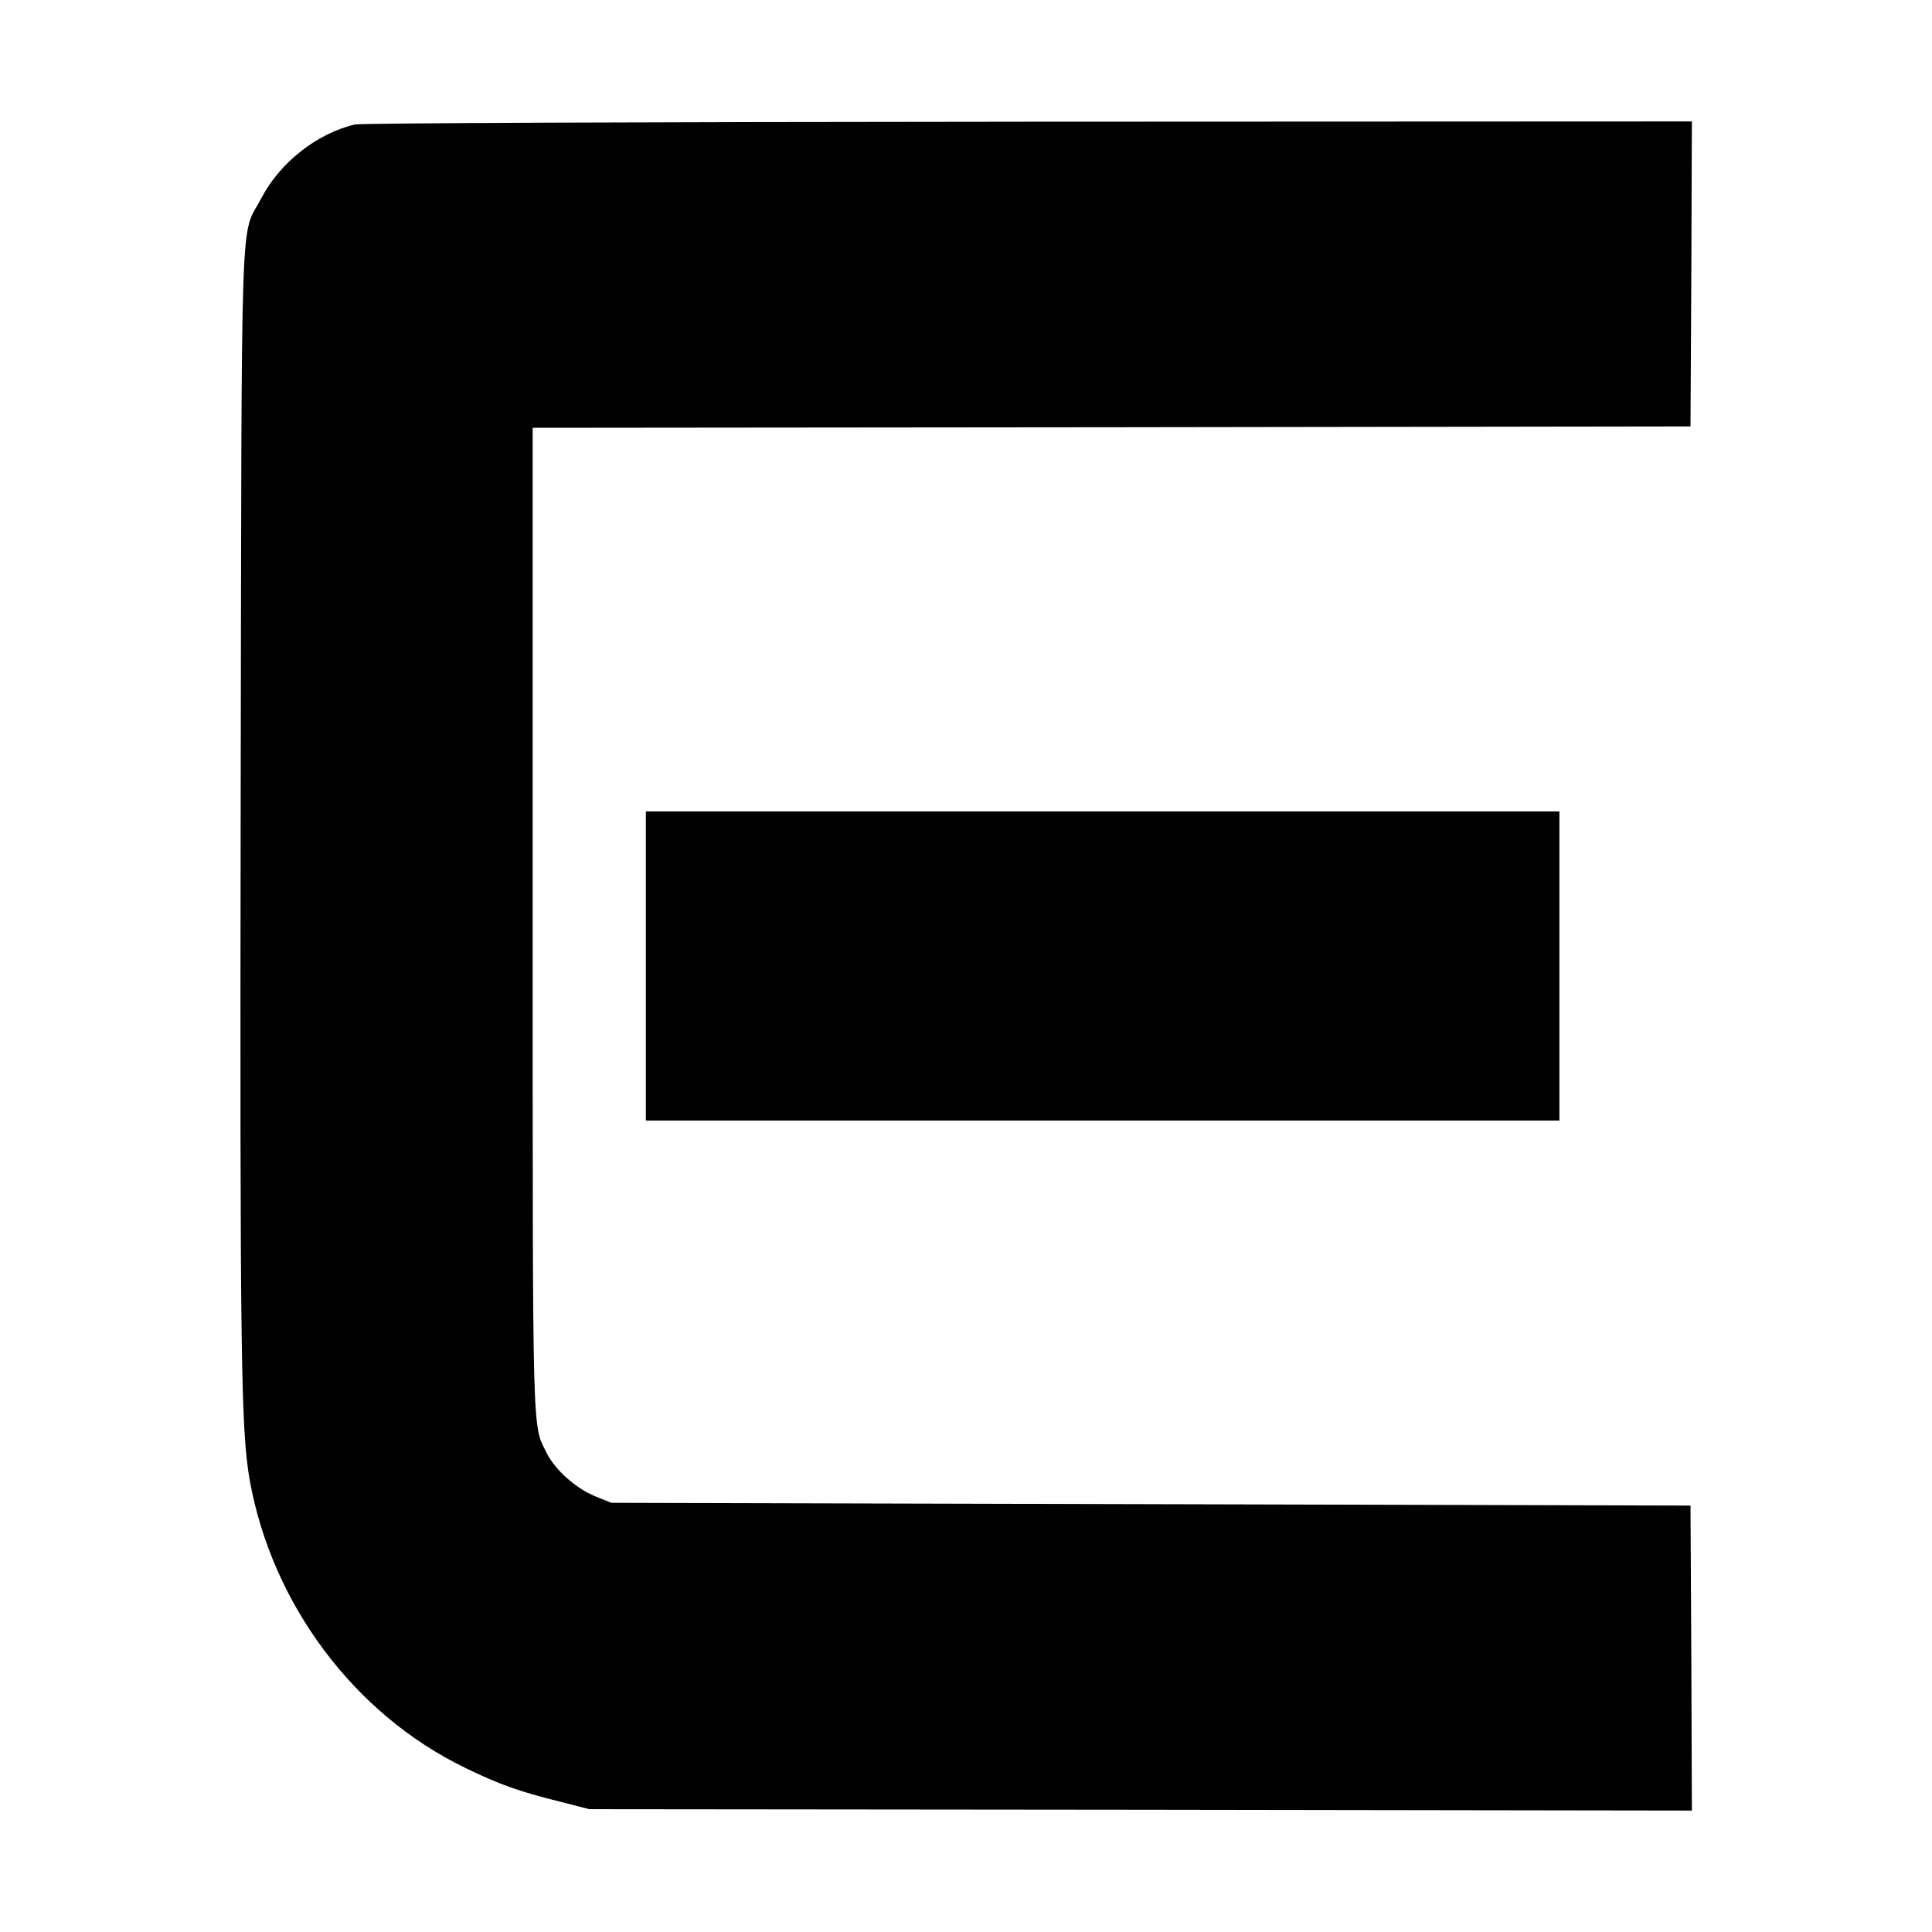
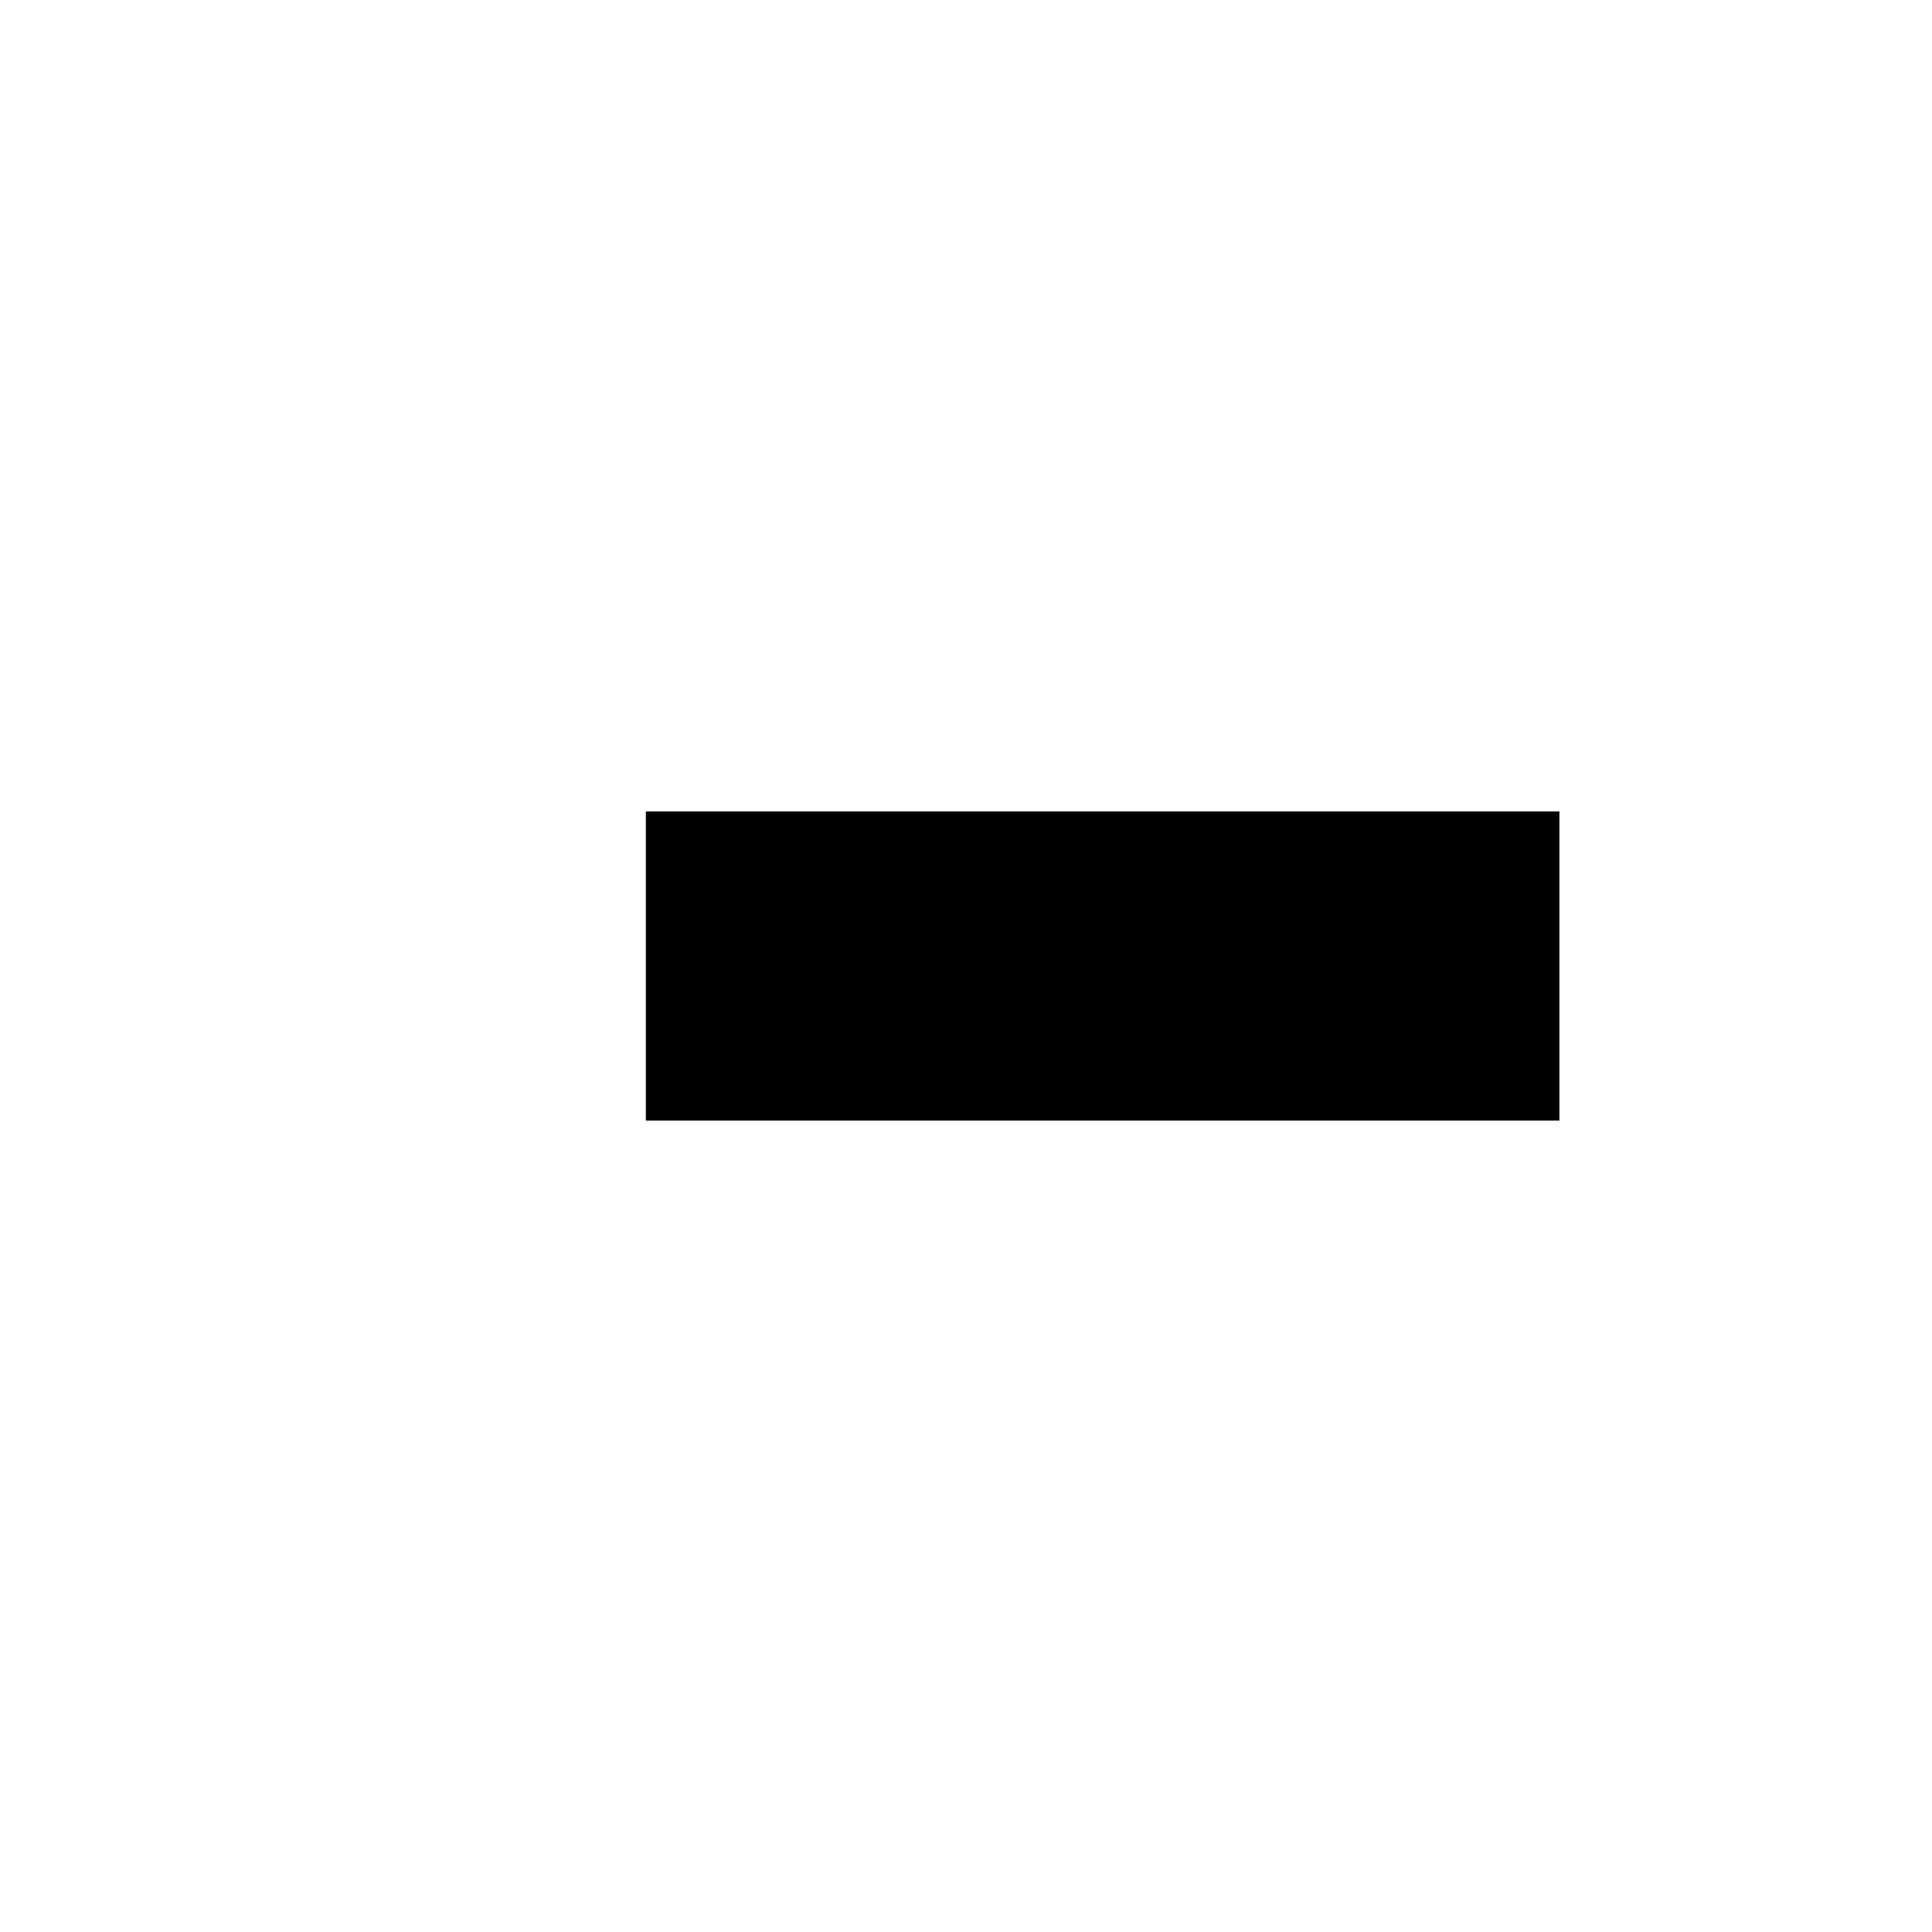
<svg xmlns="http://www.w3.org/2000/svg" version="1.0" width="700pt" height="700pt" viewBox="0 0 700 700" preserveAspectRatio="xMidYMid meet">
  <g transform="translate(0,700) scale(0.1,-0.1)" fill="#000000" stroke="none">
-     <path d="M1286 6549 c-137 -32 -272 -138 -339 -267 -78 -148 -71 50 -75 -2187 -3 -2020 1 -2277 33 -2459 81 -449 379 -847 780 -1041 125 -61 196 -86 345 -123 l105 -27 1998 -2 1997 -3 -2 552 -3 553 -1955 5 -1955 5 -57 23 c-71 29 -146 95 -177 157 -53 107 -51 14 -51 1932 l0 1783 2098 2 2097 3 3 553 2 552 -2402 -1 c-1433 -1 -2419 -5 -2442 -10z" />
    <path d="M2340 3500 l0 -560 1655 0 1655 0 0 560 0 560 -1655 0 -1655 0 0 -560z" />
  </g>
</svg>